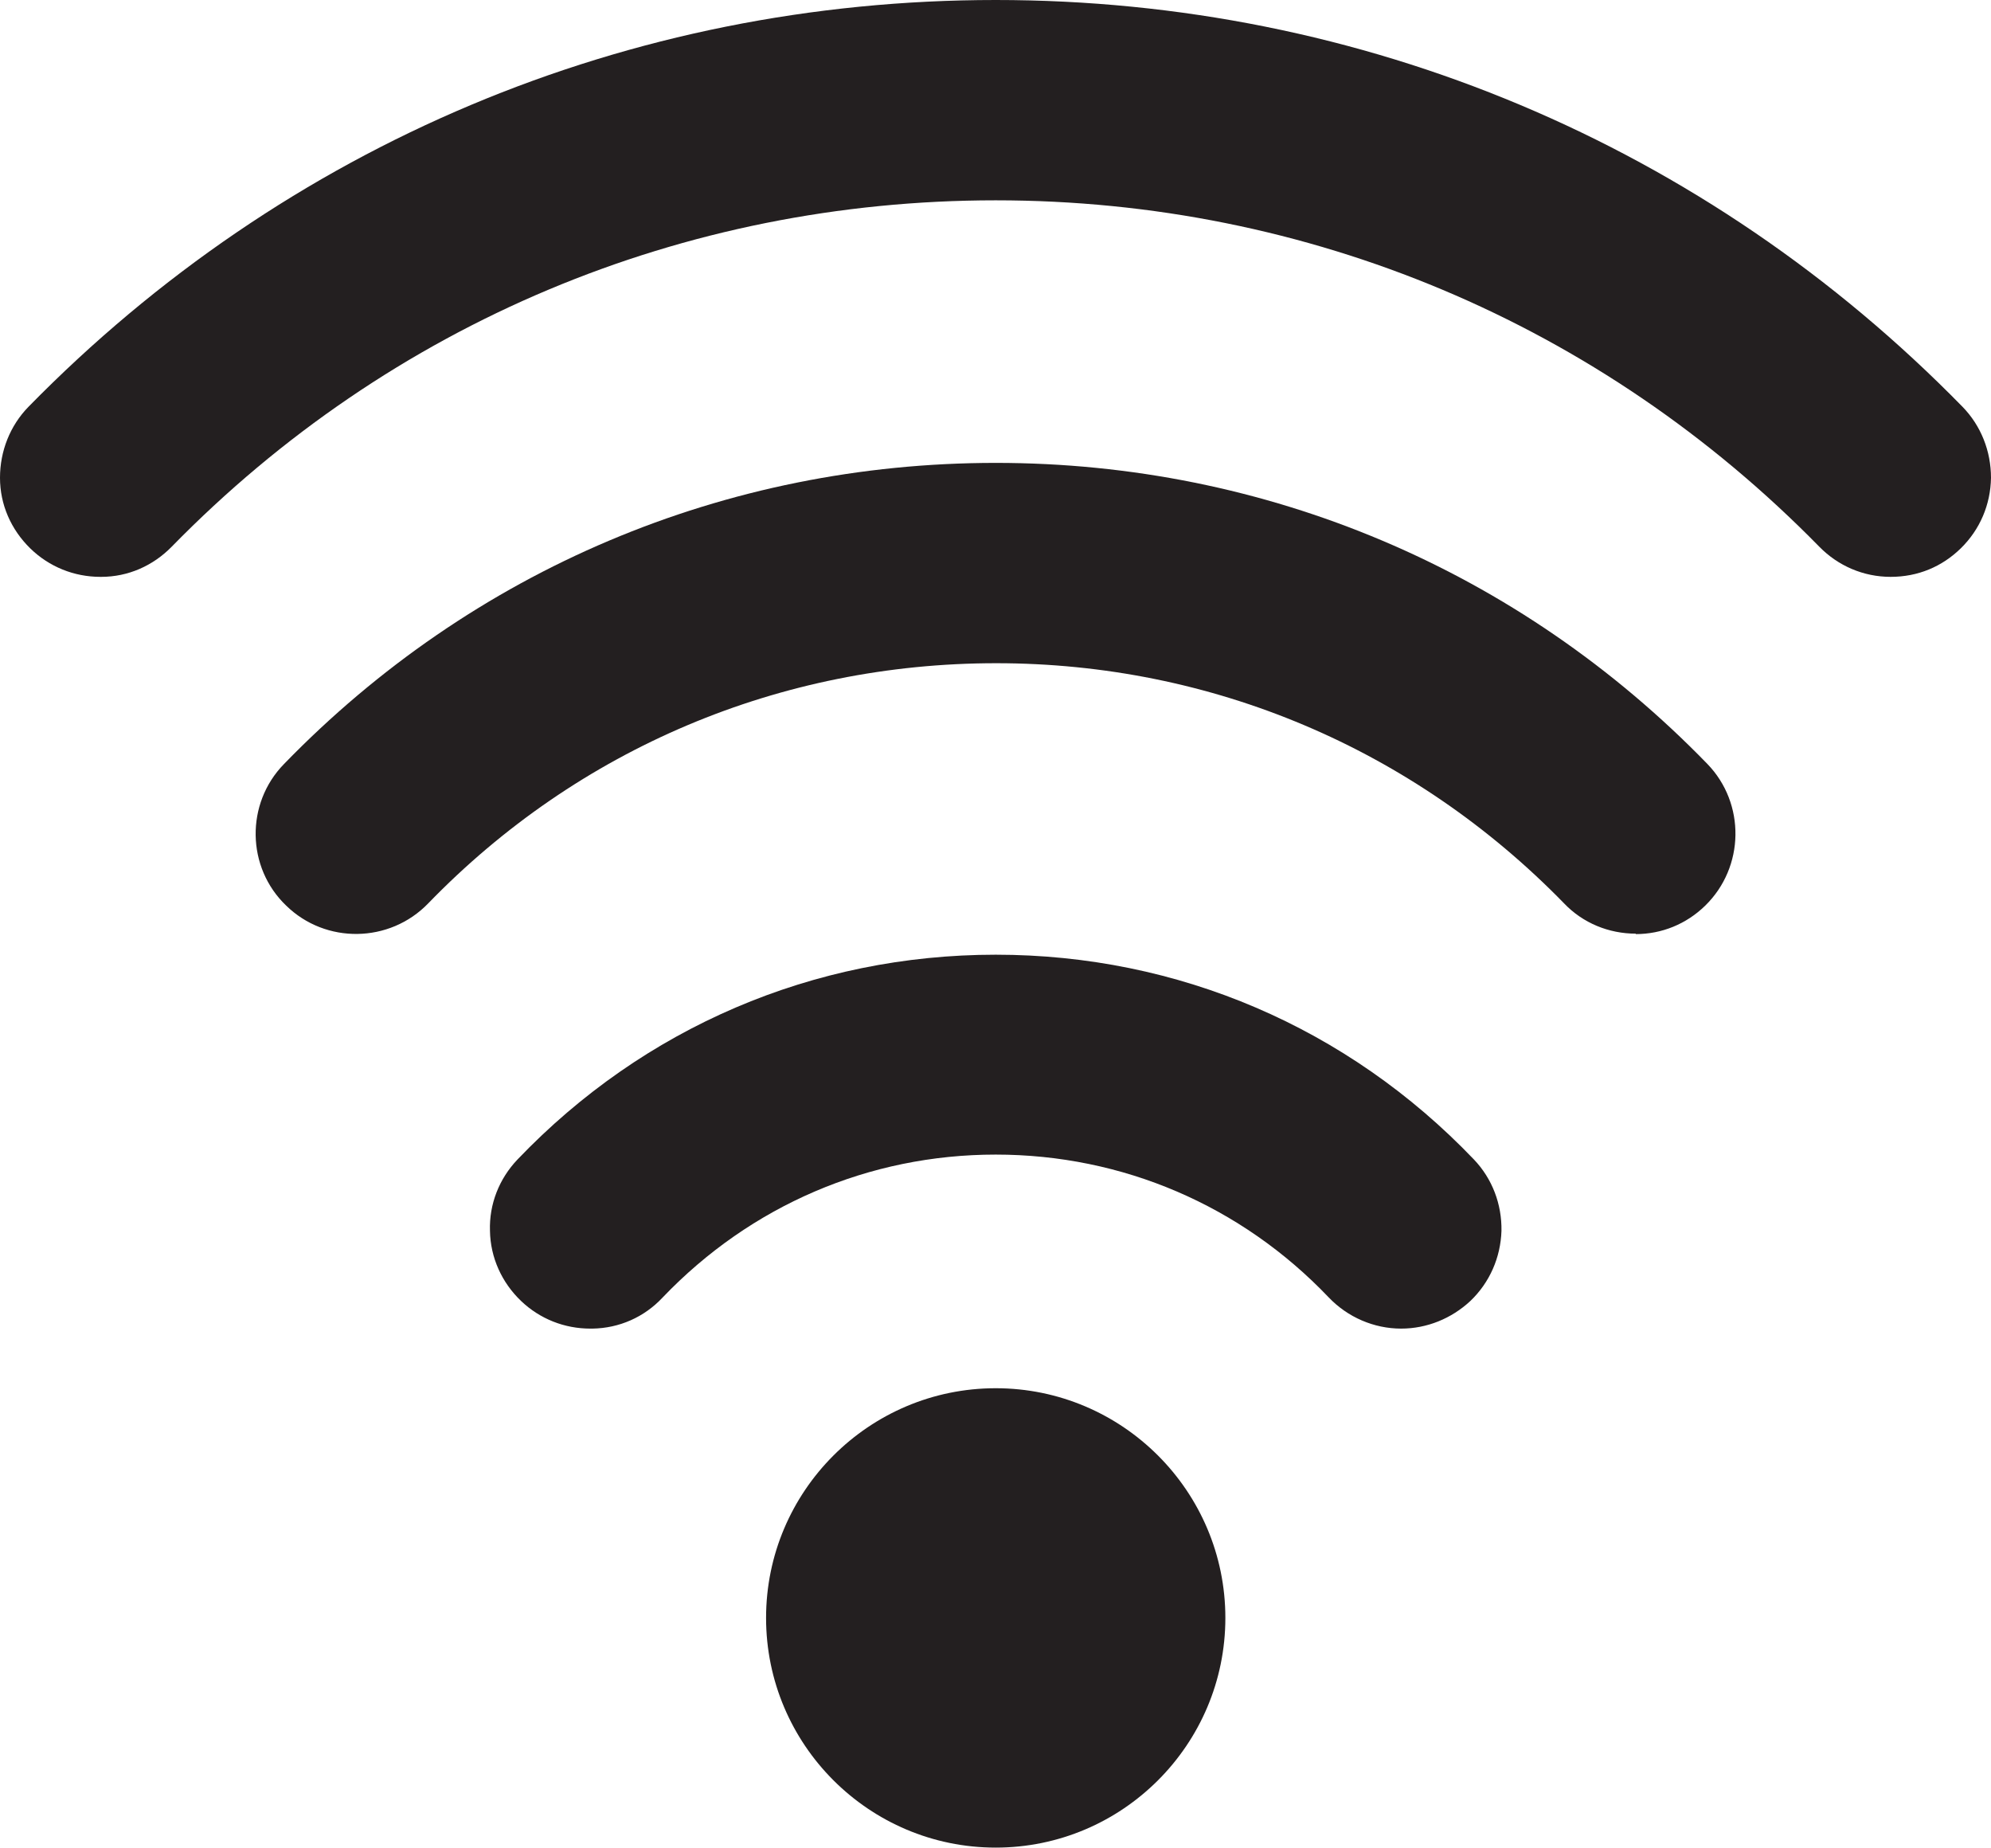
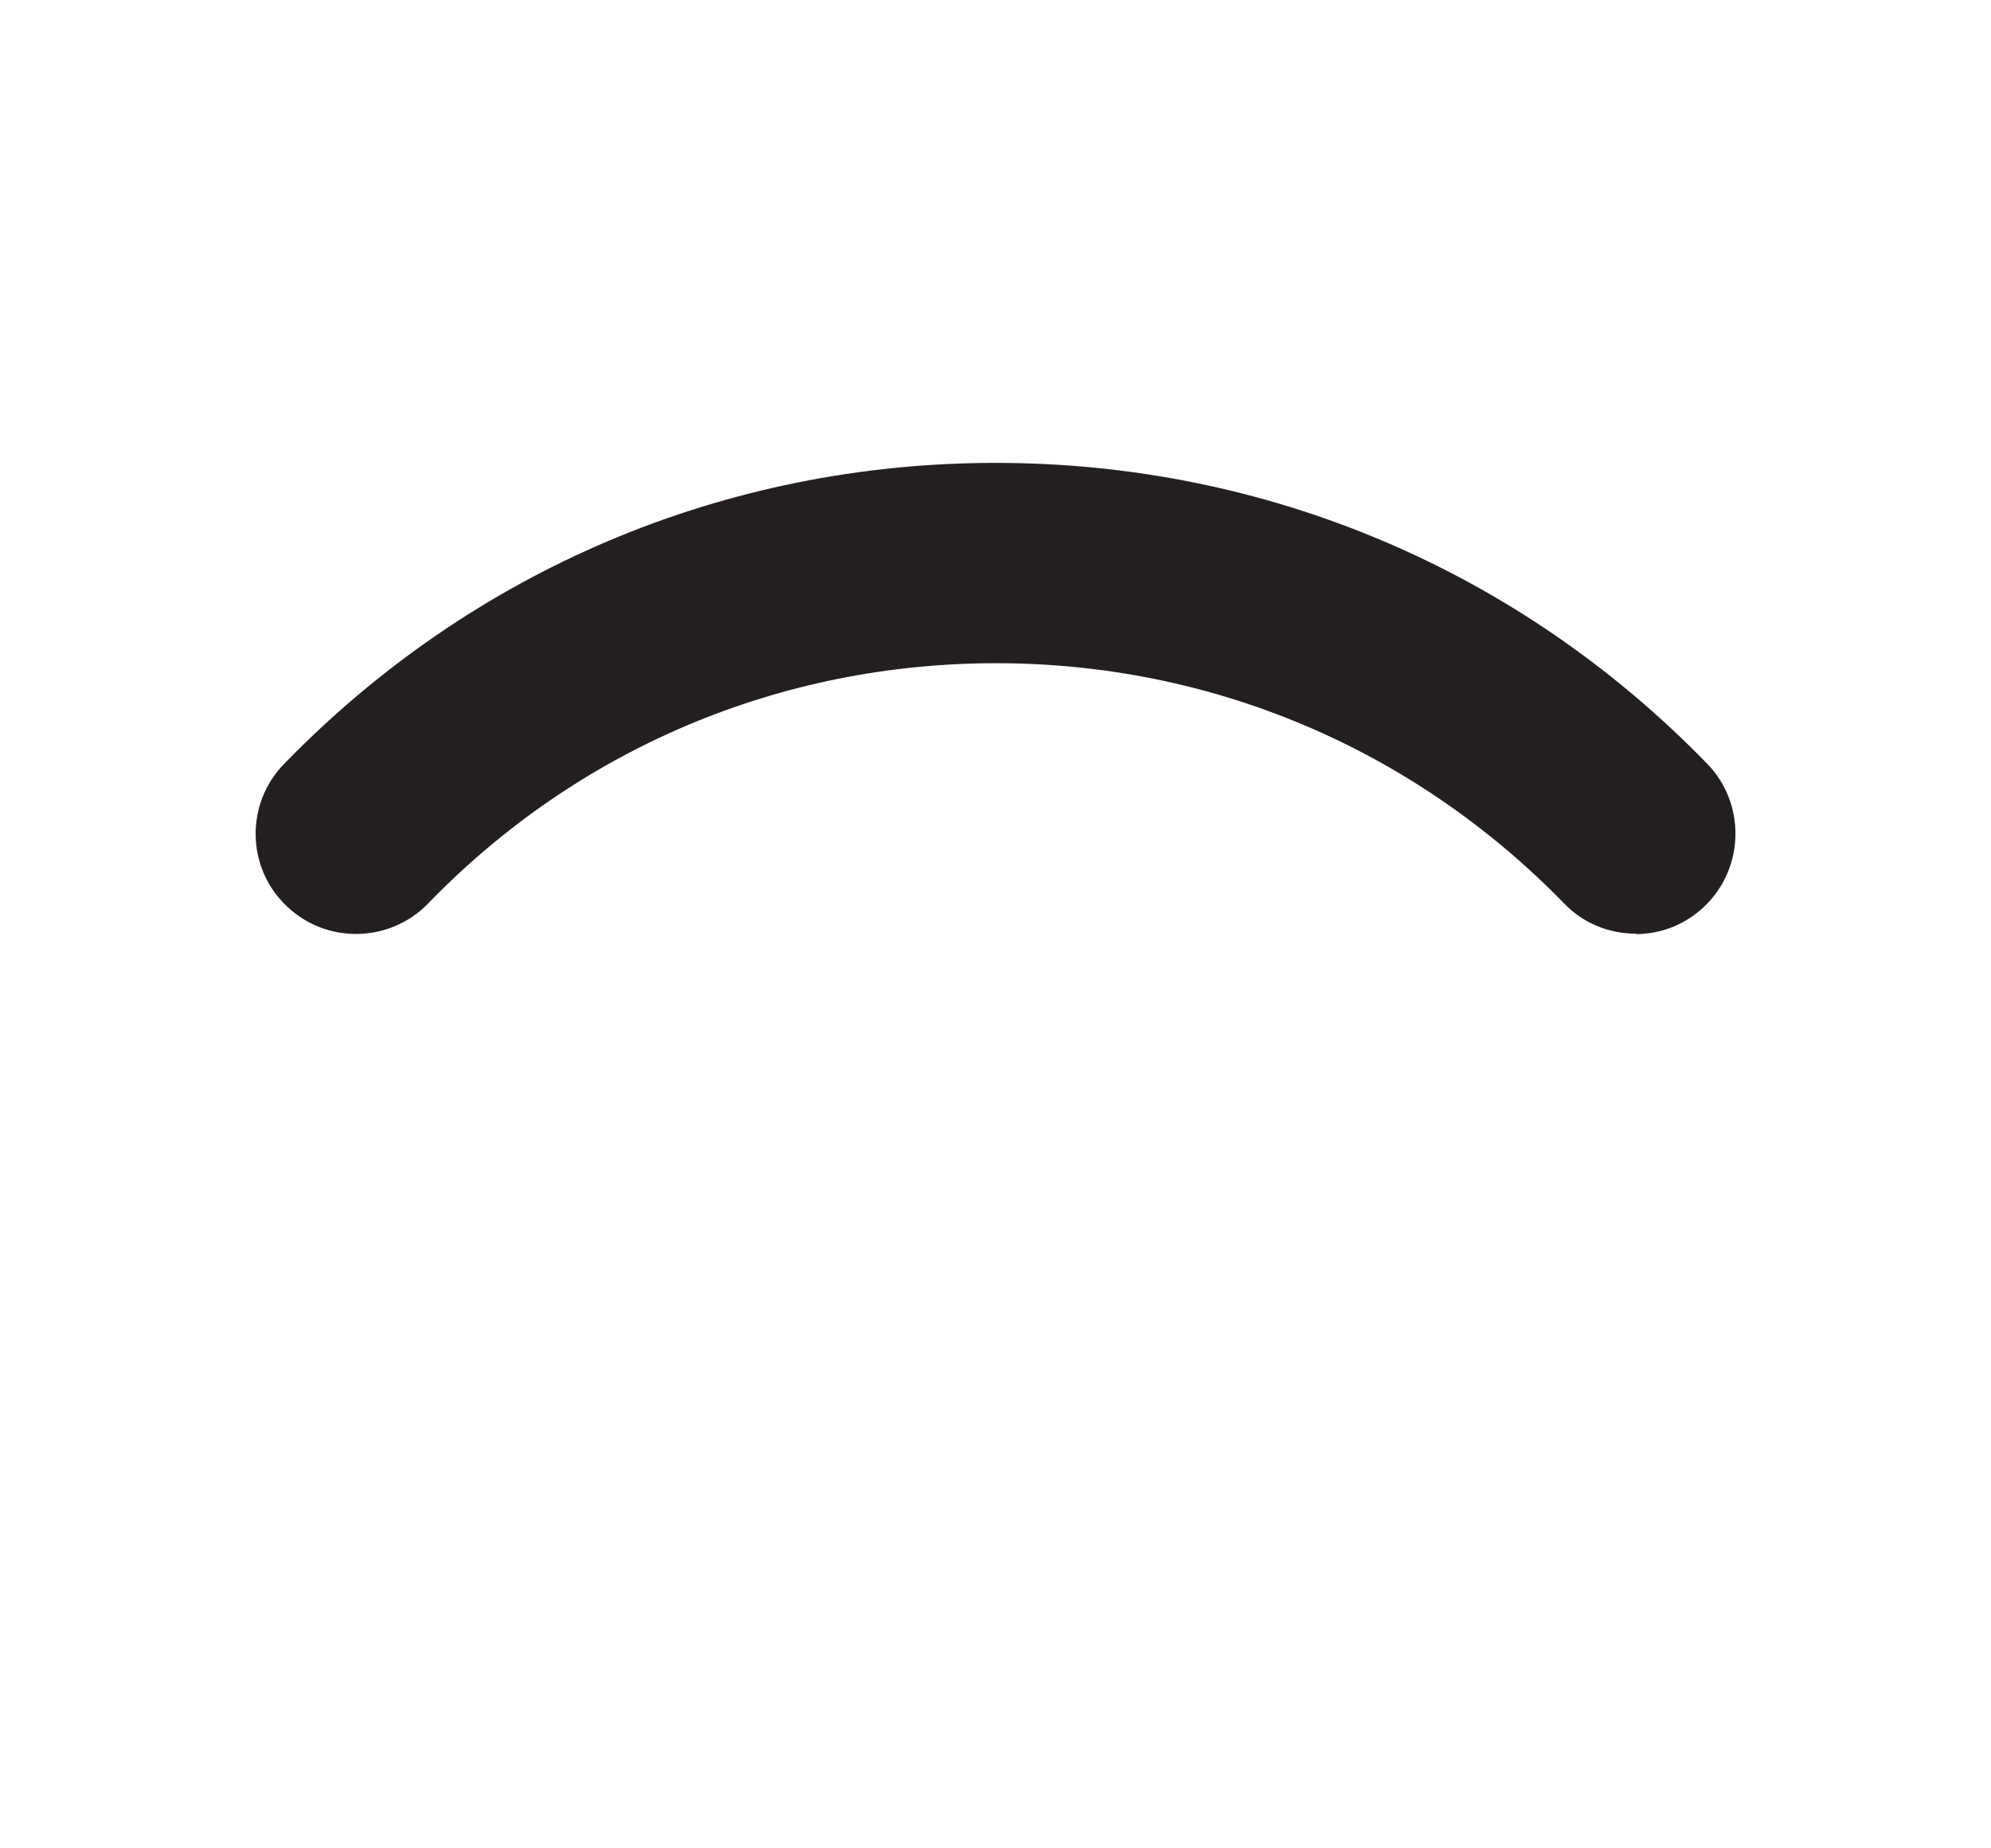
<svg xmlns="http://www.w3.org/2000/svg" id="Layer_2" data-name="Layer 2" viewBox="0 0 45.43 42.16">
  <defs>
    <style>
      .cls-1 {
        fill: #231f20;
        stroke-width: 0px;
      }
    </style>
  </defs>
  <g id="Capa_1" data-name="Capa 1">
    <g>
-       <path class="cls-1" d="M17.48,36.91c0,2.89,2.35,5.24,5.24,5.24s5.24-2.35,5.24-5.24-2.35-5.24-5.24-5.24-5.24,2.35-5.24,5.24Z" />
-       <path class="cls-1" d="M22.72,0C14.35,0,6.52,3.29.65,9.28.23,9.71,0,10.29,0,10.9c0,.61.25,1.18.69,1.61.43.42,1,.65,1.6.65h.02c.61,0,1.18-.25,1.61-.69,4.99-5.1,11.67-7.9,18.8-7.9s13.8,2.81,18.79,7.9c.43.44,1.01.69,1.63.69s1.17-.23,1.6-.65c.44-.43.68-1,.69-1.61,0-.61-.23-1.19-.65-1.62C38.92,3.29,31.08,0,22.72,0Z" />
      <path class="cls-1" d="M37.32,21.31c.6,0,1.16-.23,1.59-.65.9-.88.92-2.33.05-3.23-4.3-4.43-10.07-6.87-16.24-6.87s-11.94,2.44-16.24,6.87c-.88.9-.86,2.36.05,3.23.9.88,2.36.86,3.24-.05,3.43-3.54,8.04-5.48,12.96-5.48s9.52,1.95,12.96,5.48c.43.45,1.02.69,1.64.69Z" />
-       <path class="cls-1" d="M31.97,30.31c.59,0,1.15-.23,1.58-.63.44-.42.69-.99.71-1.6.01-.61-.21-1.19-.63-1.63-2.88-3.01-6.75-4.67-10.91-4.67s-8.03,1.66-10.91,4.67c-.42.44-.65,1.02-.63,1.63.01.61.27,1.18.71,1.6.43.41.99.63,1.58.63.02,0,.04,0,.05,0,.61-.01,1.18-.26,1.6-.71,2.01-2.1,4.71-3.26,7.6-3.26s5.6,1.16,7.6,3.26c.43.45,1.03.71,1.65.71Z" />
    </g>
  </g>
</svg>